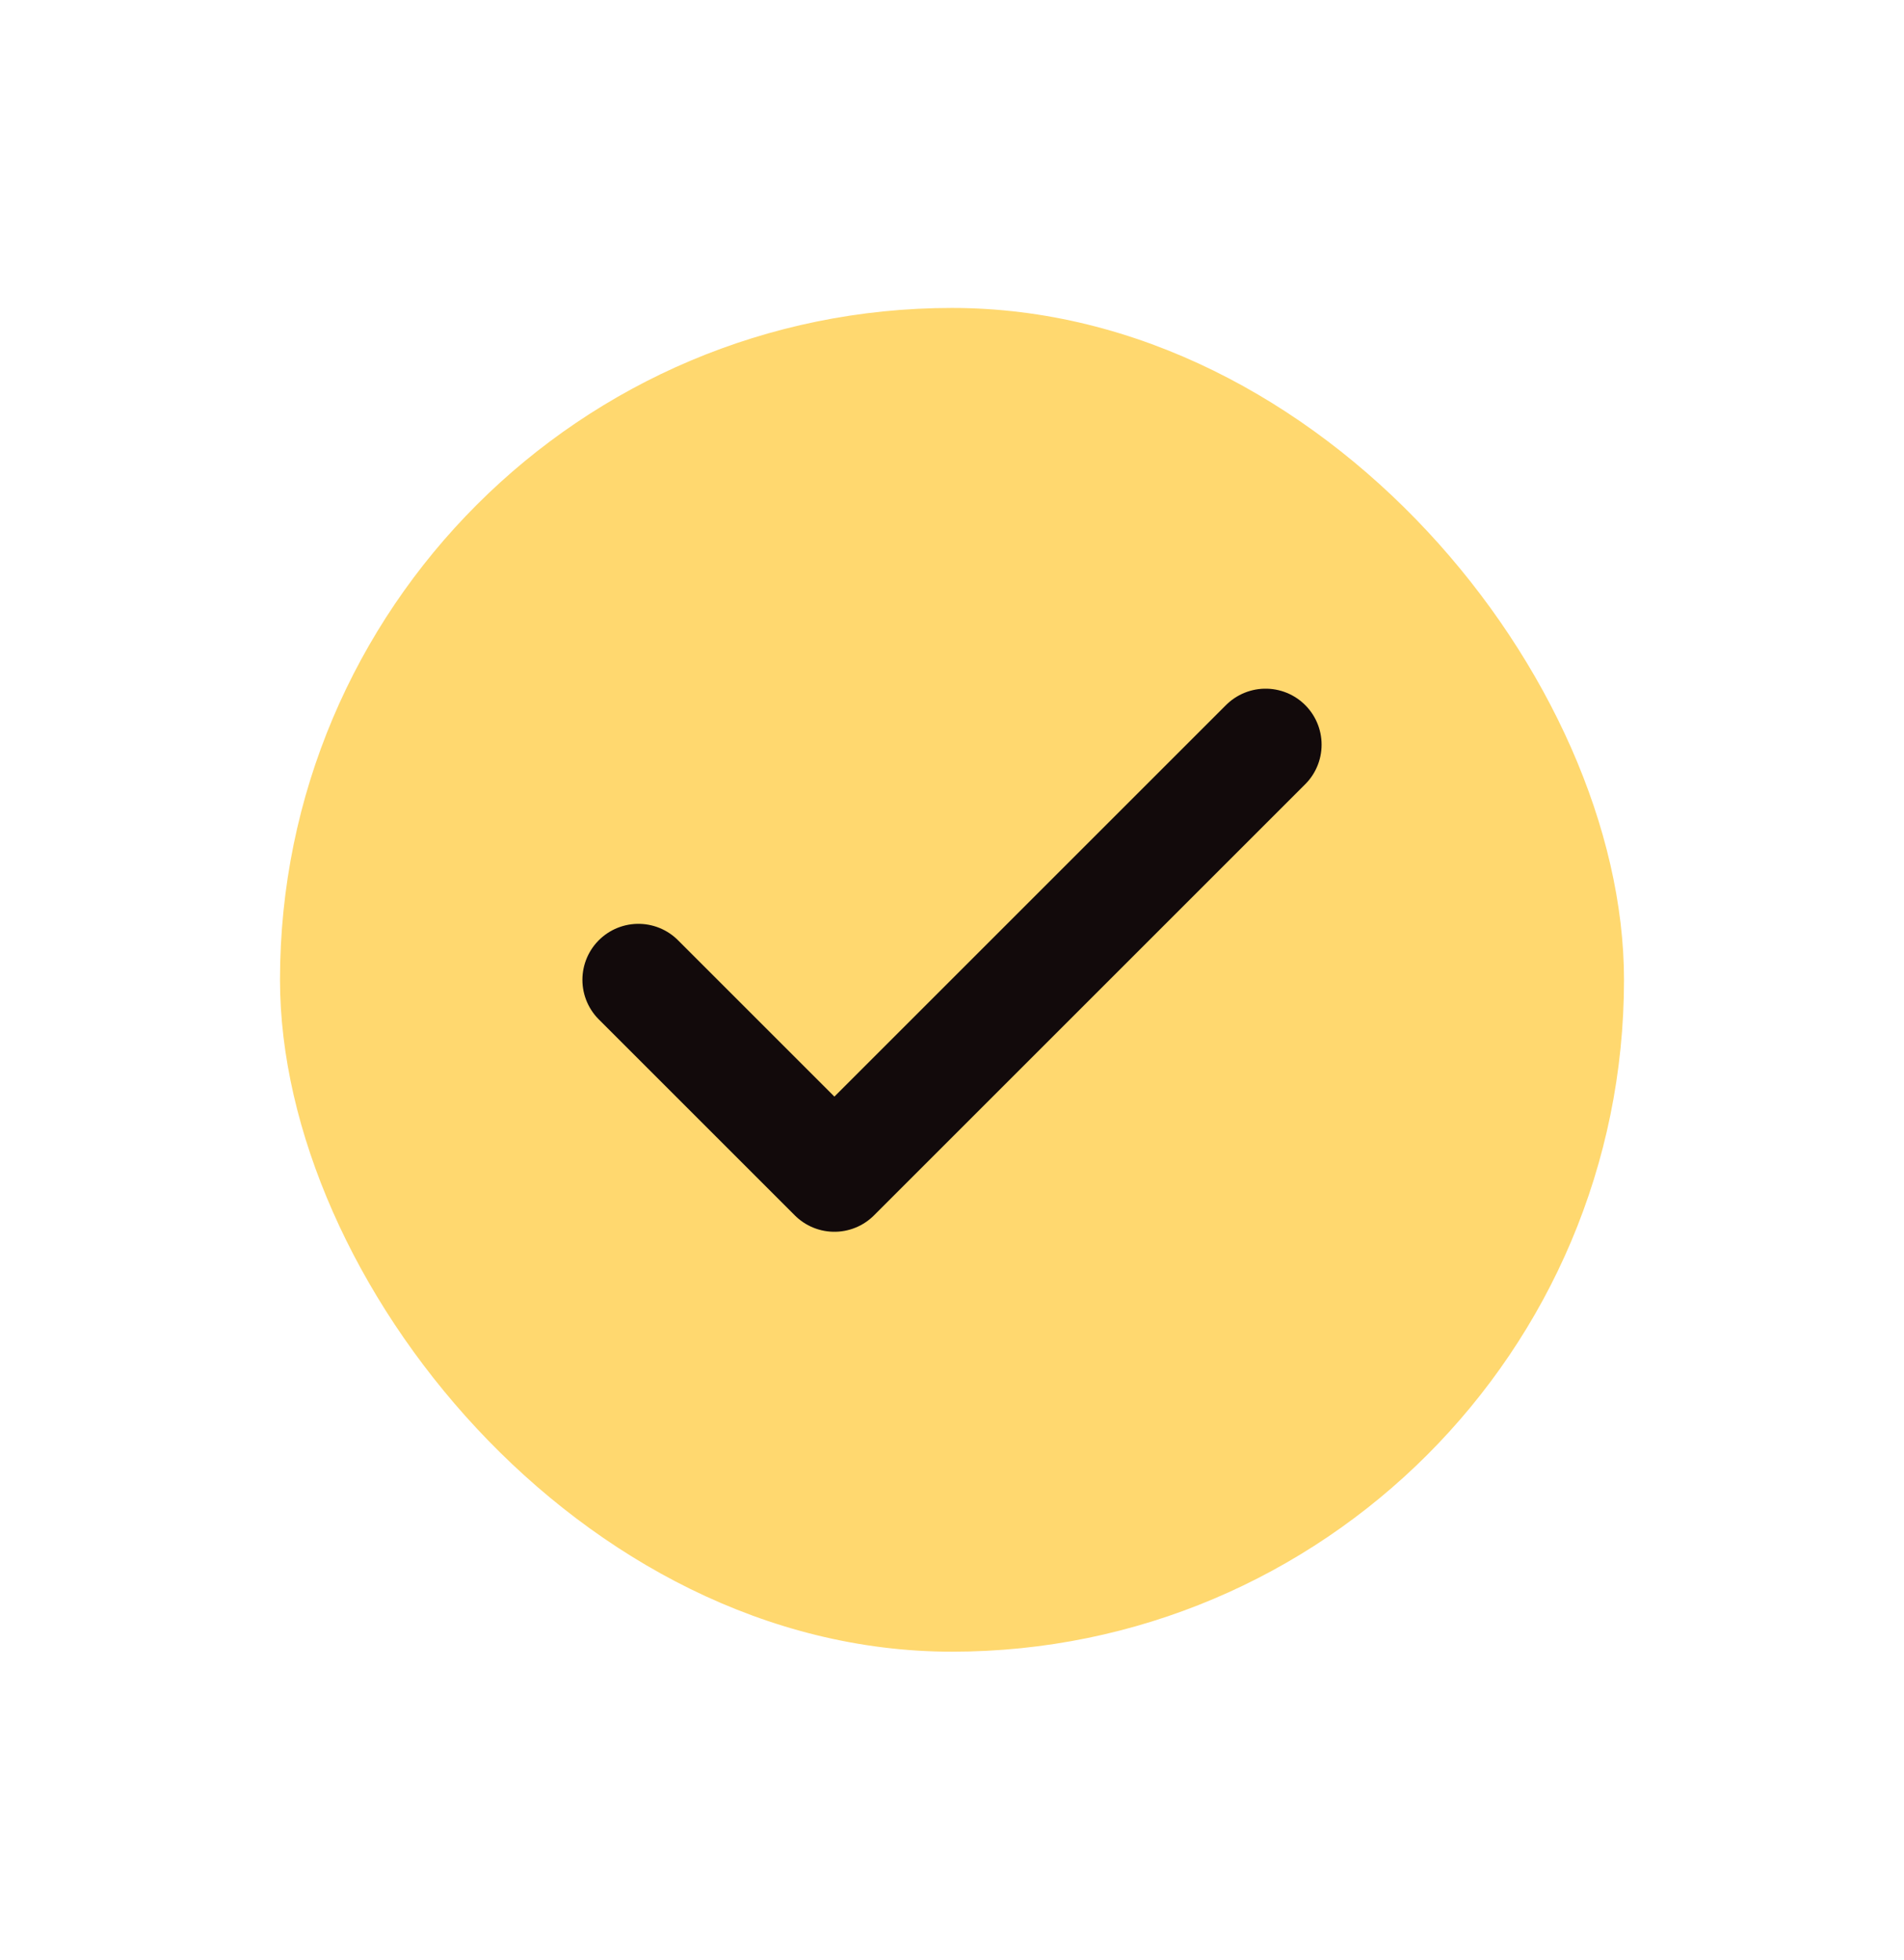
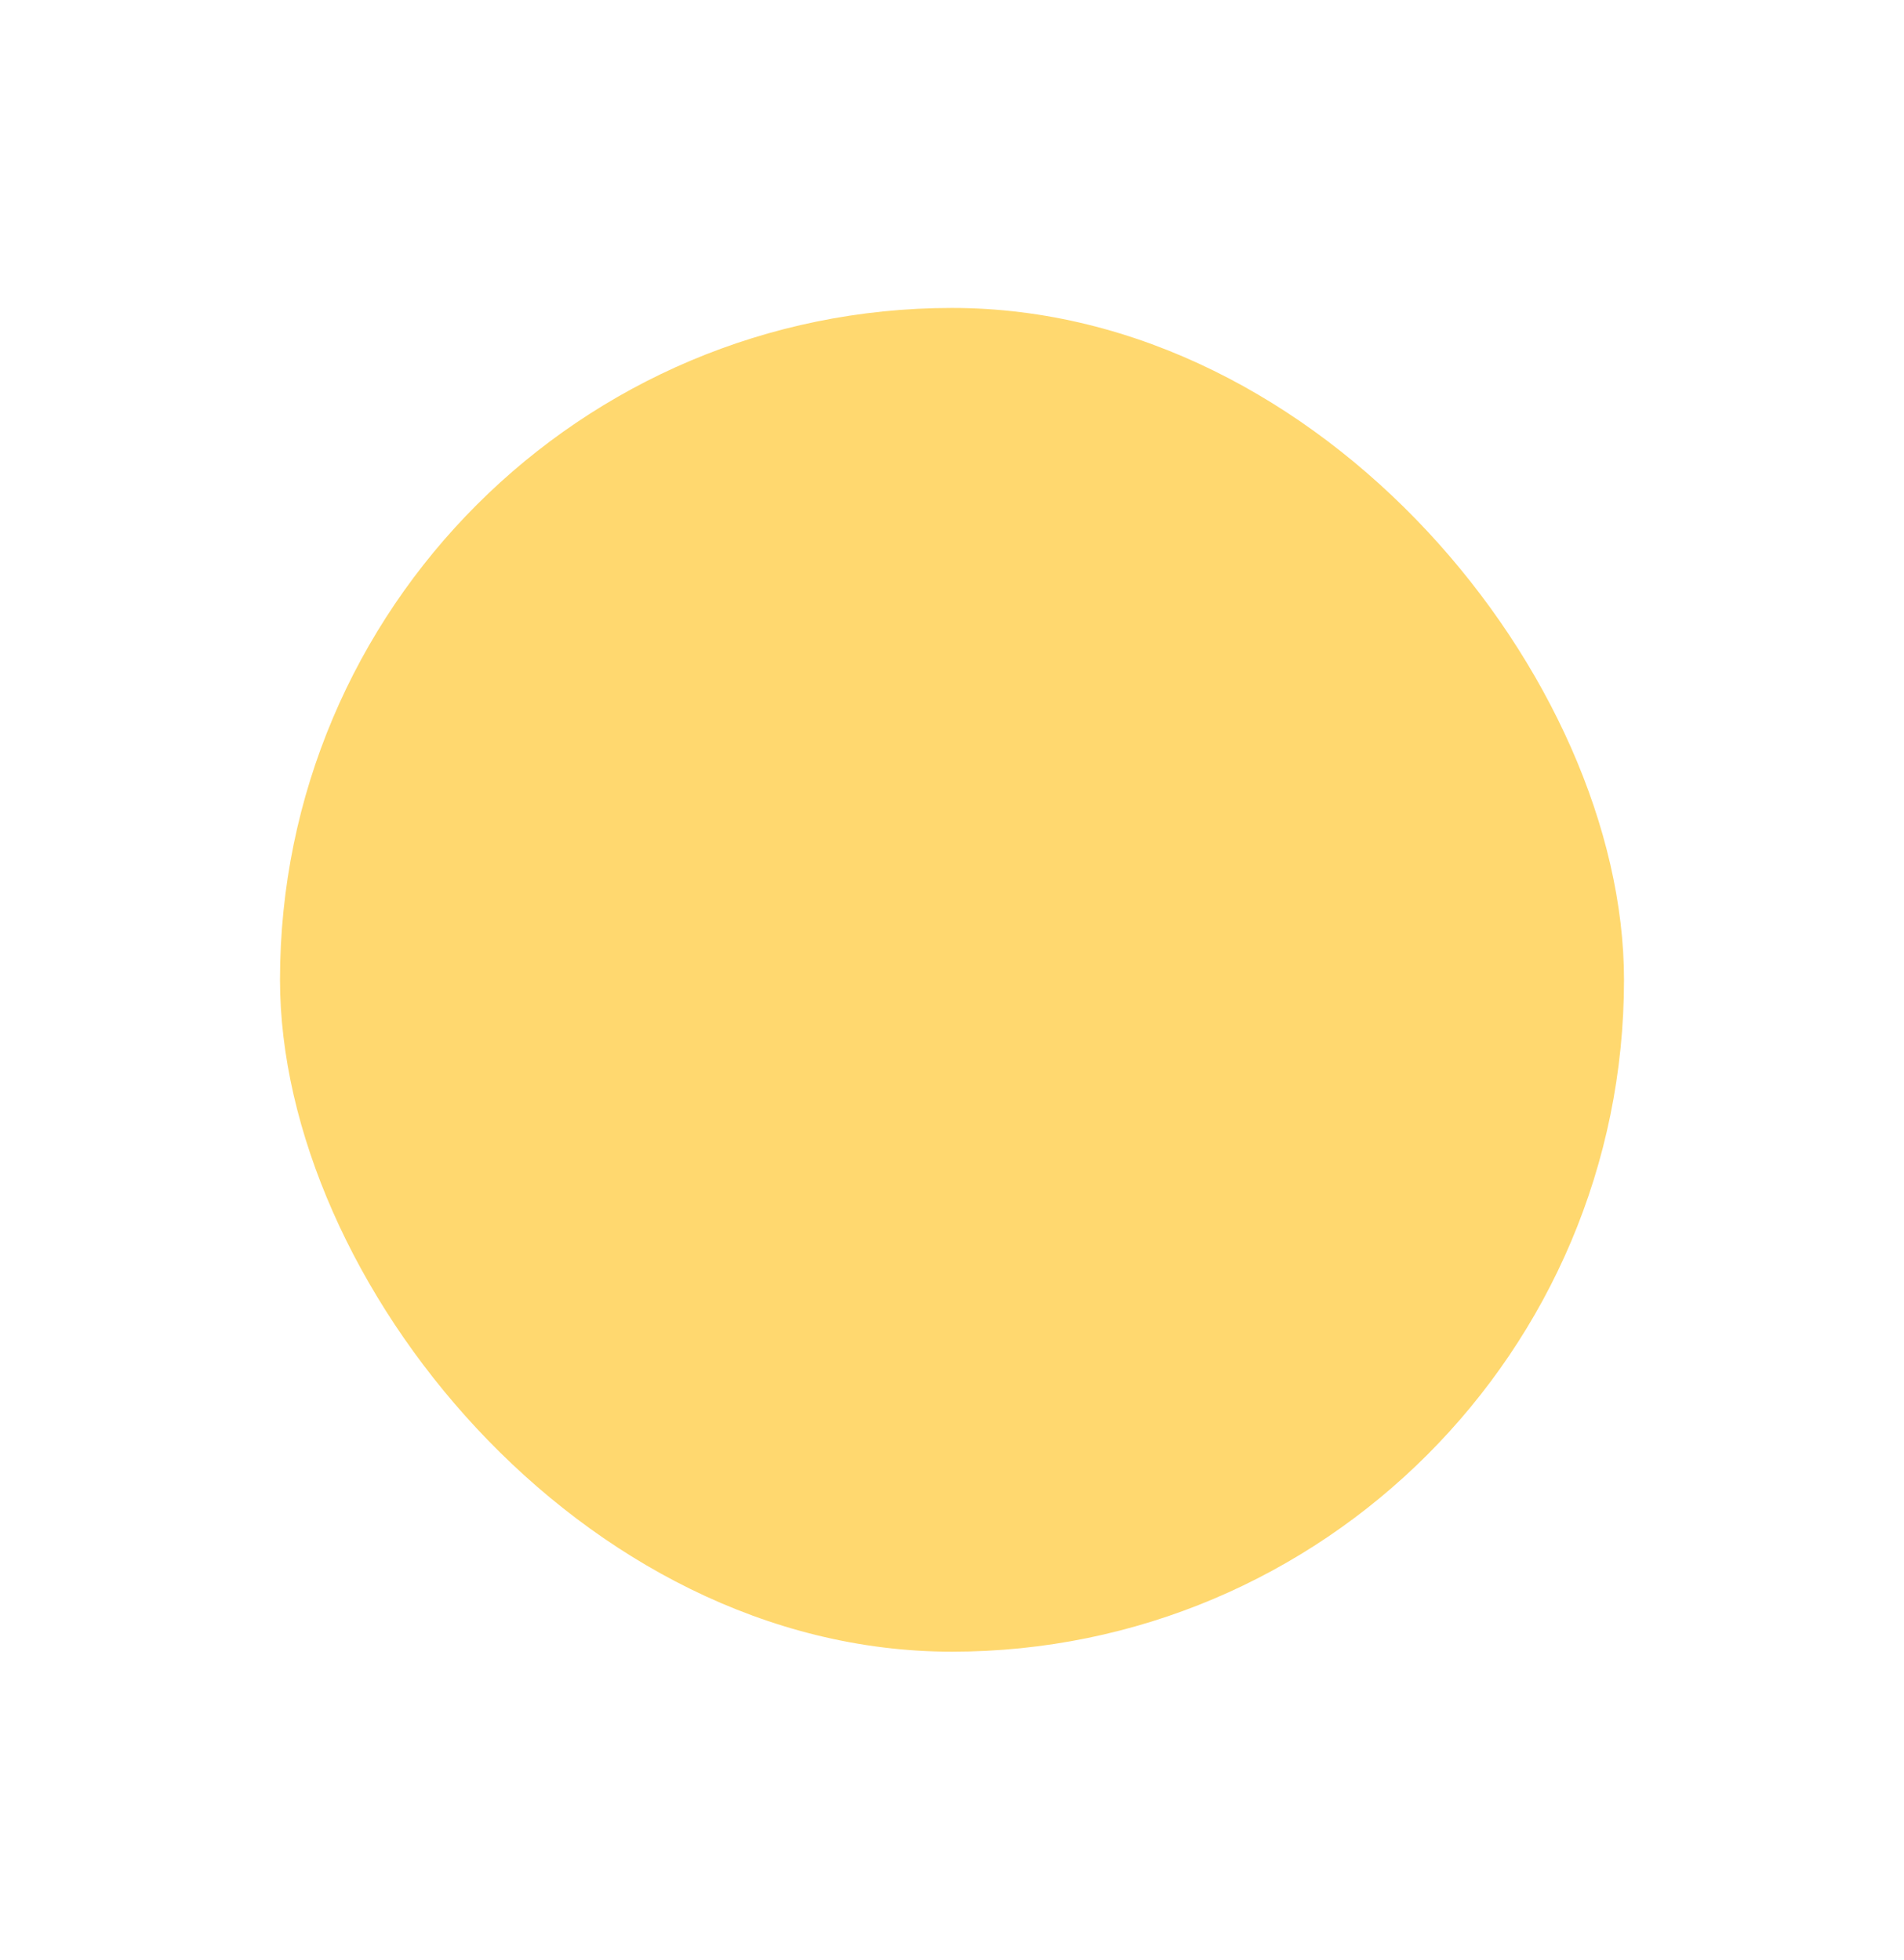
<svg xmlns="http://www.w3.org/2000/svg" width="34" height="35" fill="none">
  <rect width="24" height="24" x="5" y="5.5" fill="#FFD86F" rx="12" />
-   <path stroke="#120A0B" stroke-linecap="round" stroke-linejoin="round" stroke-width="2" d="M22.6 13.3 14.9 21l-3.5-3.5" />
</svg>